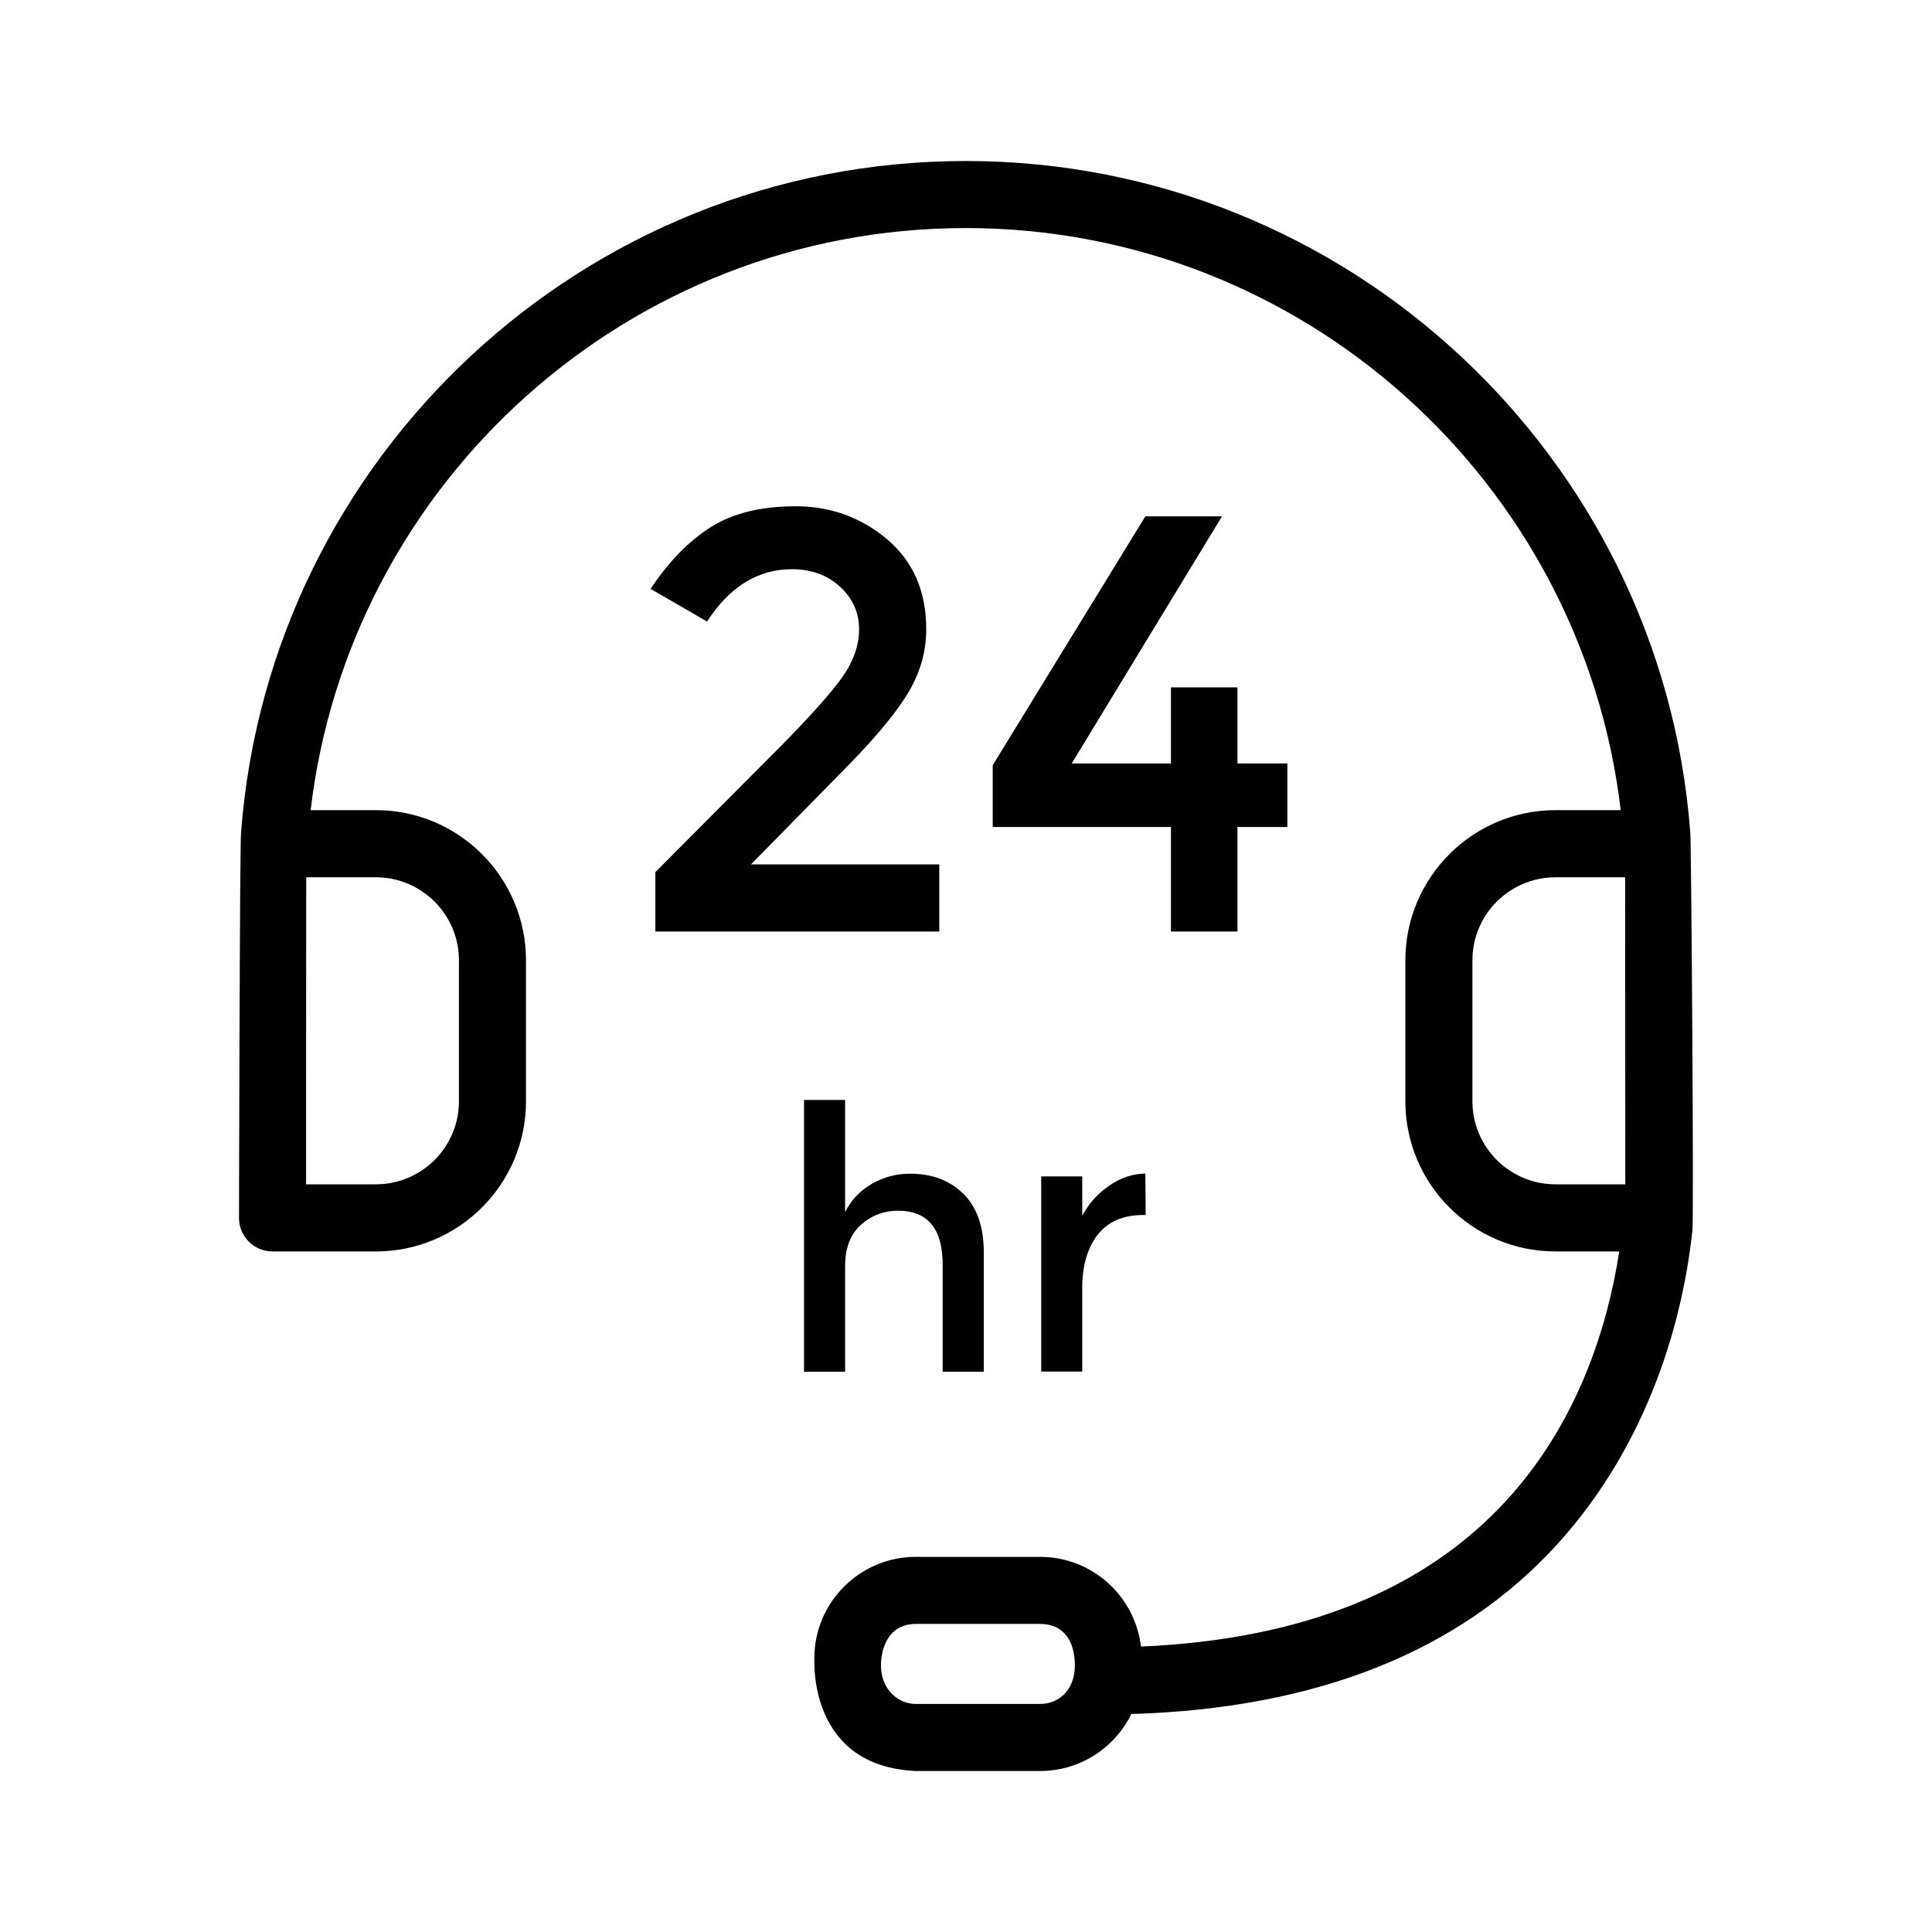
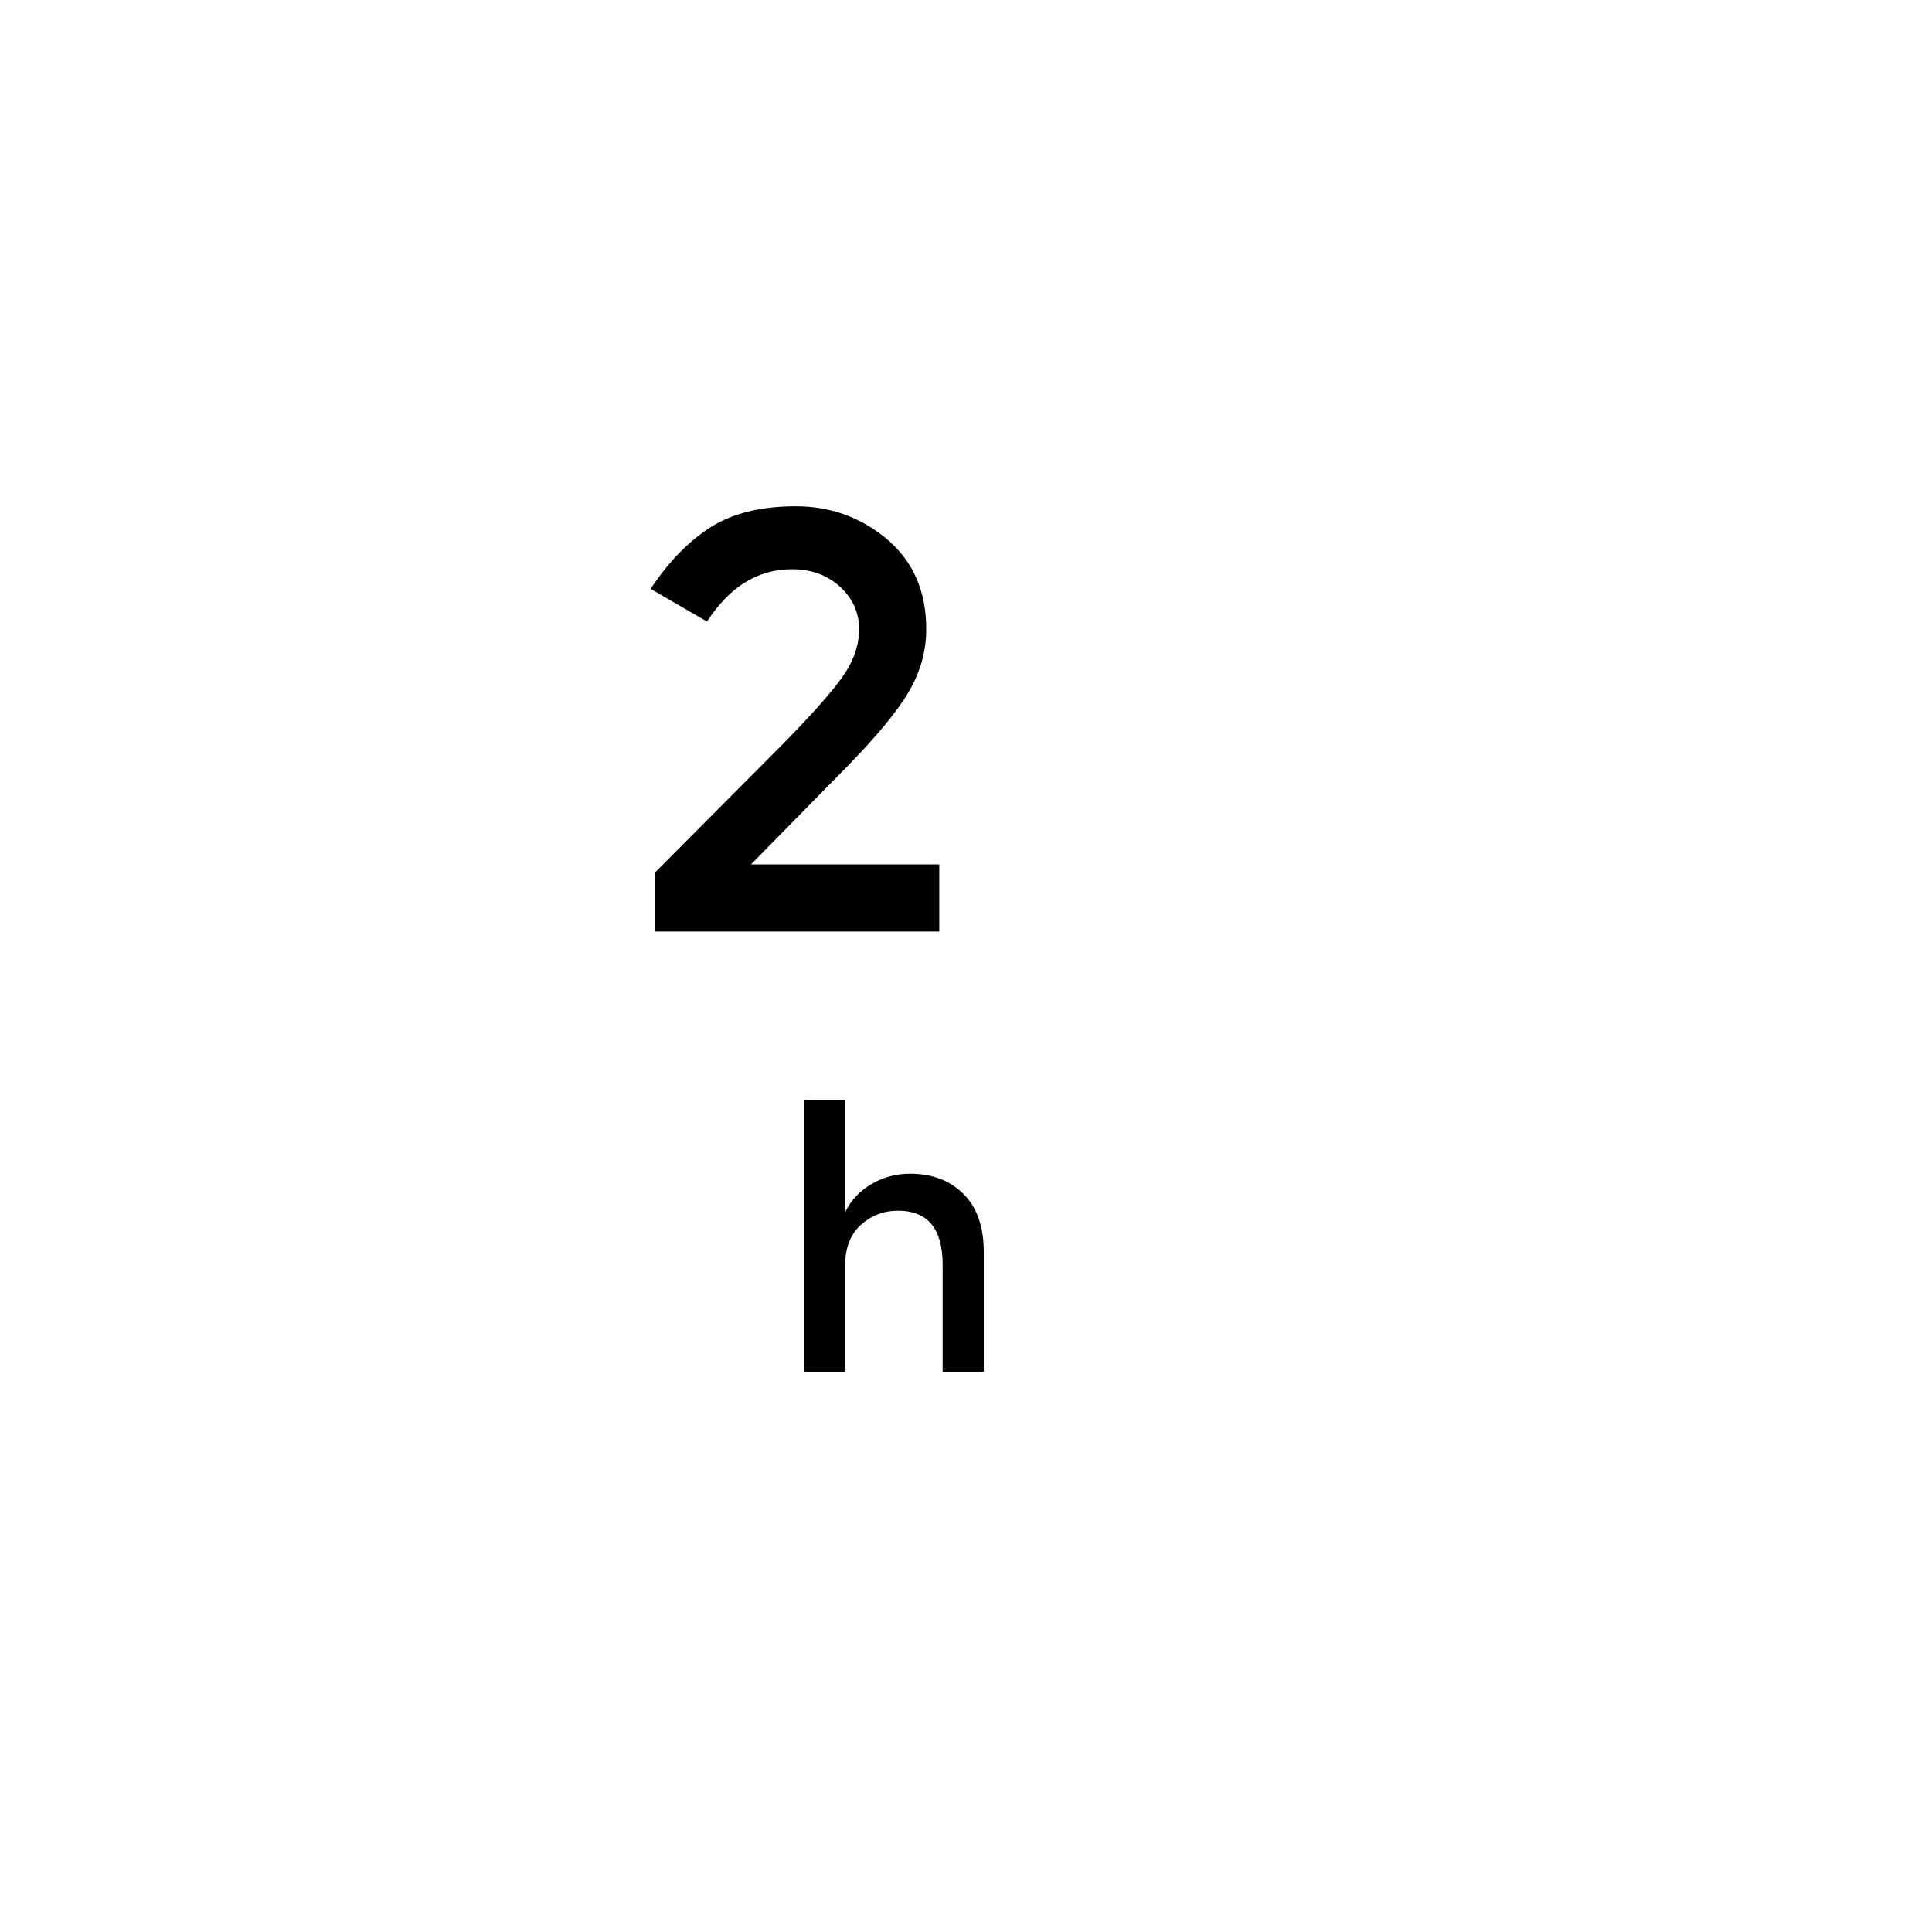
<svg xmlns="http://www.w3.org/2000/svg" width="24" height="24" viewBox="0 0 24 24" fill="none">
  <g clip-path="url(#clip0_14917_2243)">
-     <path d="M20.997 10.337C20.643 5.68 16.741 2 11.996 2C7.25 2 3.349 5.68 2.995 10.337C2.978 10.382 2.969 15.129 2.969 15.129C2.969 15.359 3.155 15.546 3.385 15.546H4.67C5.698 15.546 6.534 14.71 6.534 13.681V11.929C6.534 10.9 5.698 10.064 4.67 10.064H3.859C4.337 5.998 7.803 2.833 11.996 2.833C16.188 2.833 19.655 5.998 20.133 10.064H19.323C18.294 10.064 17.458 10.901 17.458 11.929V13.681C17.458 14.71 18.294 15.546 19.323 15.546H20.115C19.974 16.457 19.615 17.646 18.729 18.622C17.7 19.754 16.169 20.369 14.173 20.454C14.1 19.828 13.567 19.34 12.921 19.34H11.376C10.681 19.34 10.116 19.905 10.116 20.599C10.116 20.67 10.056 21.94 11.376 22H12.921C13.418 22 13.849 21.711 14.054 21.292C16.355 21.224 18.135 20.515 19.346 19.182C20.503 17.908 20.91 16.352 21.023 15.29C21.044 15.24 21.009 10.368 20.997 10.337ZM4.67 10.898C5.238 10.898 5.701 11.36 5.701 11.929V13.681C5.701 14.25 5.238 14.712 4.67 14.712H3.802C3.802 14.712 3.803 10.941 3.804 10.898L4.67 10.898ZM12.922 21.167H11.376C11.14 21.167 10.905 20.959 10.949 20.599C10.978 20.366 11.107 20.173 11.376 20.173H12.922C13.198 20.173 13.325 20.365 13.348 20.599C13.387 20.984 13.157 21.167 12.922 21.167ZM19.323 14.712C18.754 14.712 18.291 14.25 18.291 13.681V11.929C18.291 11.36 18.754 10.898 19.323 10.898H20.188C20.189 10.941 20.19 14.712 20.19 14.712H19.323V14.712Z" fill="black" />
    <path d="M9.705 9.263L8.141 10.834V11.572H11.668V10.738H9.329L10.539 9.506C10.908 9.128 11.161 8.818 11.299 8.576C11.437 8.335 11.506 8.082 11.506 7.816C11.506 7.344 11.343 6.972 11.019 6.698C10.694 6.426 10.316 6.289 9.886 6.289C9.456 6.289 9.104 6.375 8.831 6.547C8.558 6.72 8.308 6.975 8.082 7.315L8.783 7.721C9.063 7.288 9.415 7.071 9.838 7.071C10.079 7.071 10.278 7.144 10.436 7.289C10.593 7.434 10.672 7.61 10.672 7.816C10.672 8.023 10.598 8.227 10.451 8.429C10.303 8.631 10.055 8.908 9.705 9.263Z" fill="black" />
-     <path d="M14.228 6.414L12.332 9.506V10.273H14.546V11.572H15.372V10.273H15.992V9.484H15.372V8.539H14.546V9.484H13.313L15.18 6.414H14.228Z" fill="black" />
    <path d="M10.498 15.728C10.498 15.503 10.564 15.332 10.694 15.216C10.825 15.099 10.979 15.04 11.155 15.04C11.525 15.04 11.71 15.263 11.71 15.71V17.04H12.221V15.555C12.221 15.239 12.136 14.997 11.968 14.831C11.799 14.663 11.578 14.58 11.305 14.58C11.135 14.58 10.976 14.622 10.829 14.707C10.681 14.793 10.572 14.909 10.498 15.058V13.664H9.988V17.04H10.498V15.728H10.498Z" fill="black" />
-     <path d="M12.934 14.614V17.038H13.444V16C13.444 15.723 13.508 15.503 13.635 15.339C13.763 15.175 13.953 15.093 14.205 15.093C14.214 15.093 14.223 15.093 14.232 15.093L14.228 14.578C14.07 14.581 13.92 14.631 13.779 14.729C13.637 14.826 13.526 14.95 13.444 15.102V14.614H12.934Z" fill="black" />
  </g>
  <defs>
    <clipPath id="clip0_14917_2243">
      <rect width="20" height="20" fill="white" transform="translate(2 2)" />
    </clipPath>
  </defs>
</svg>